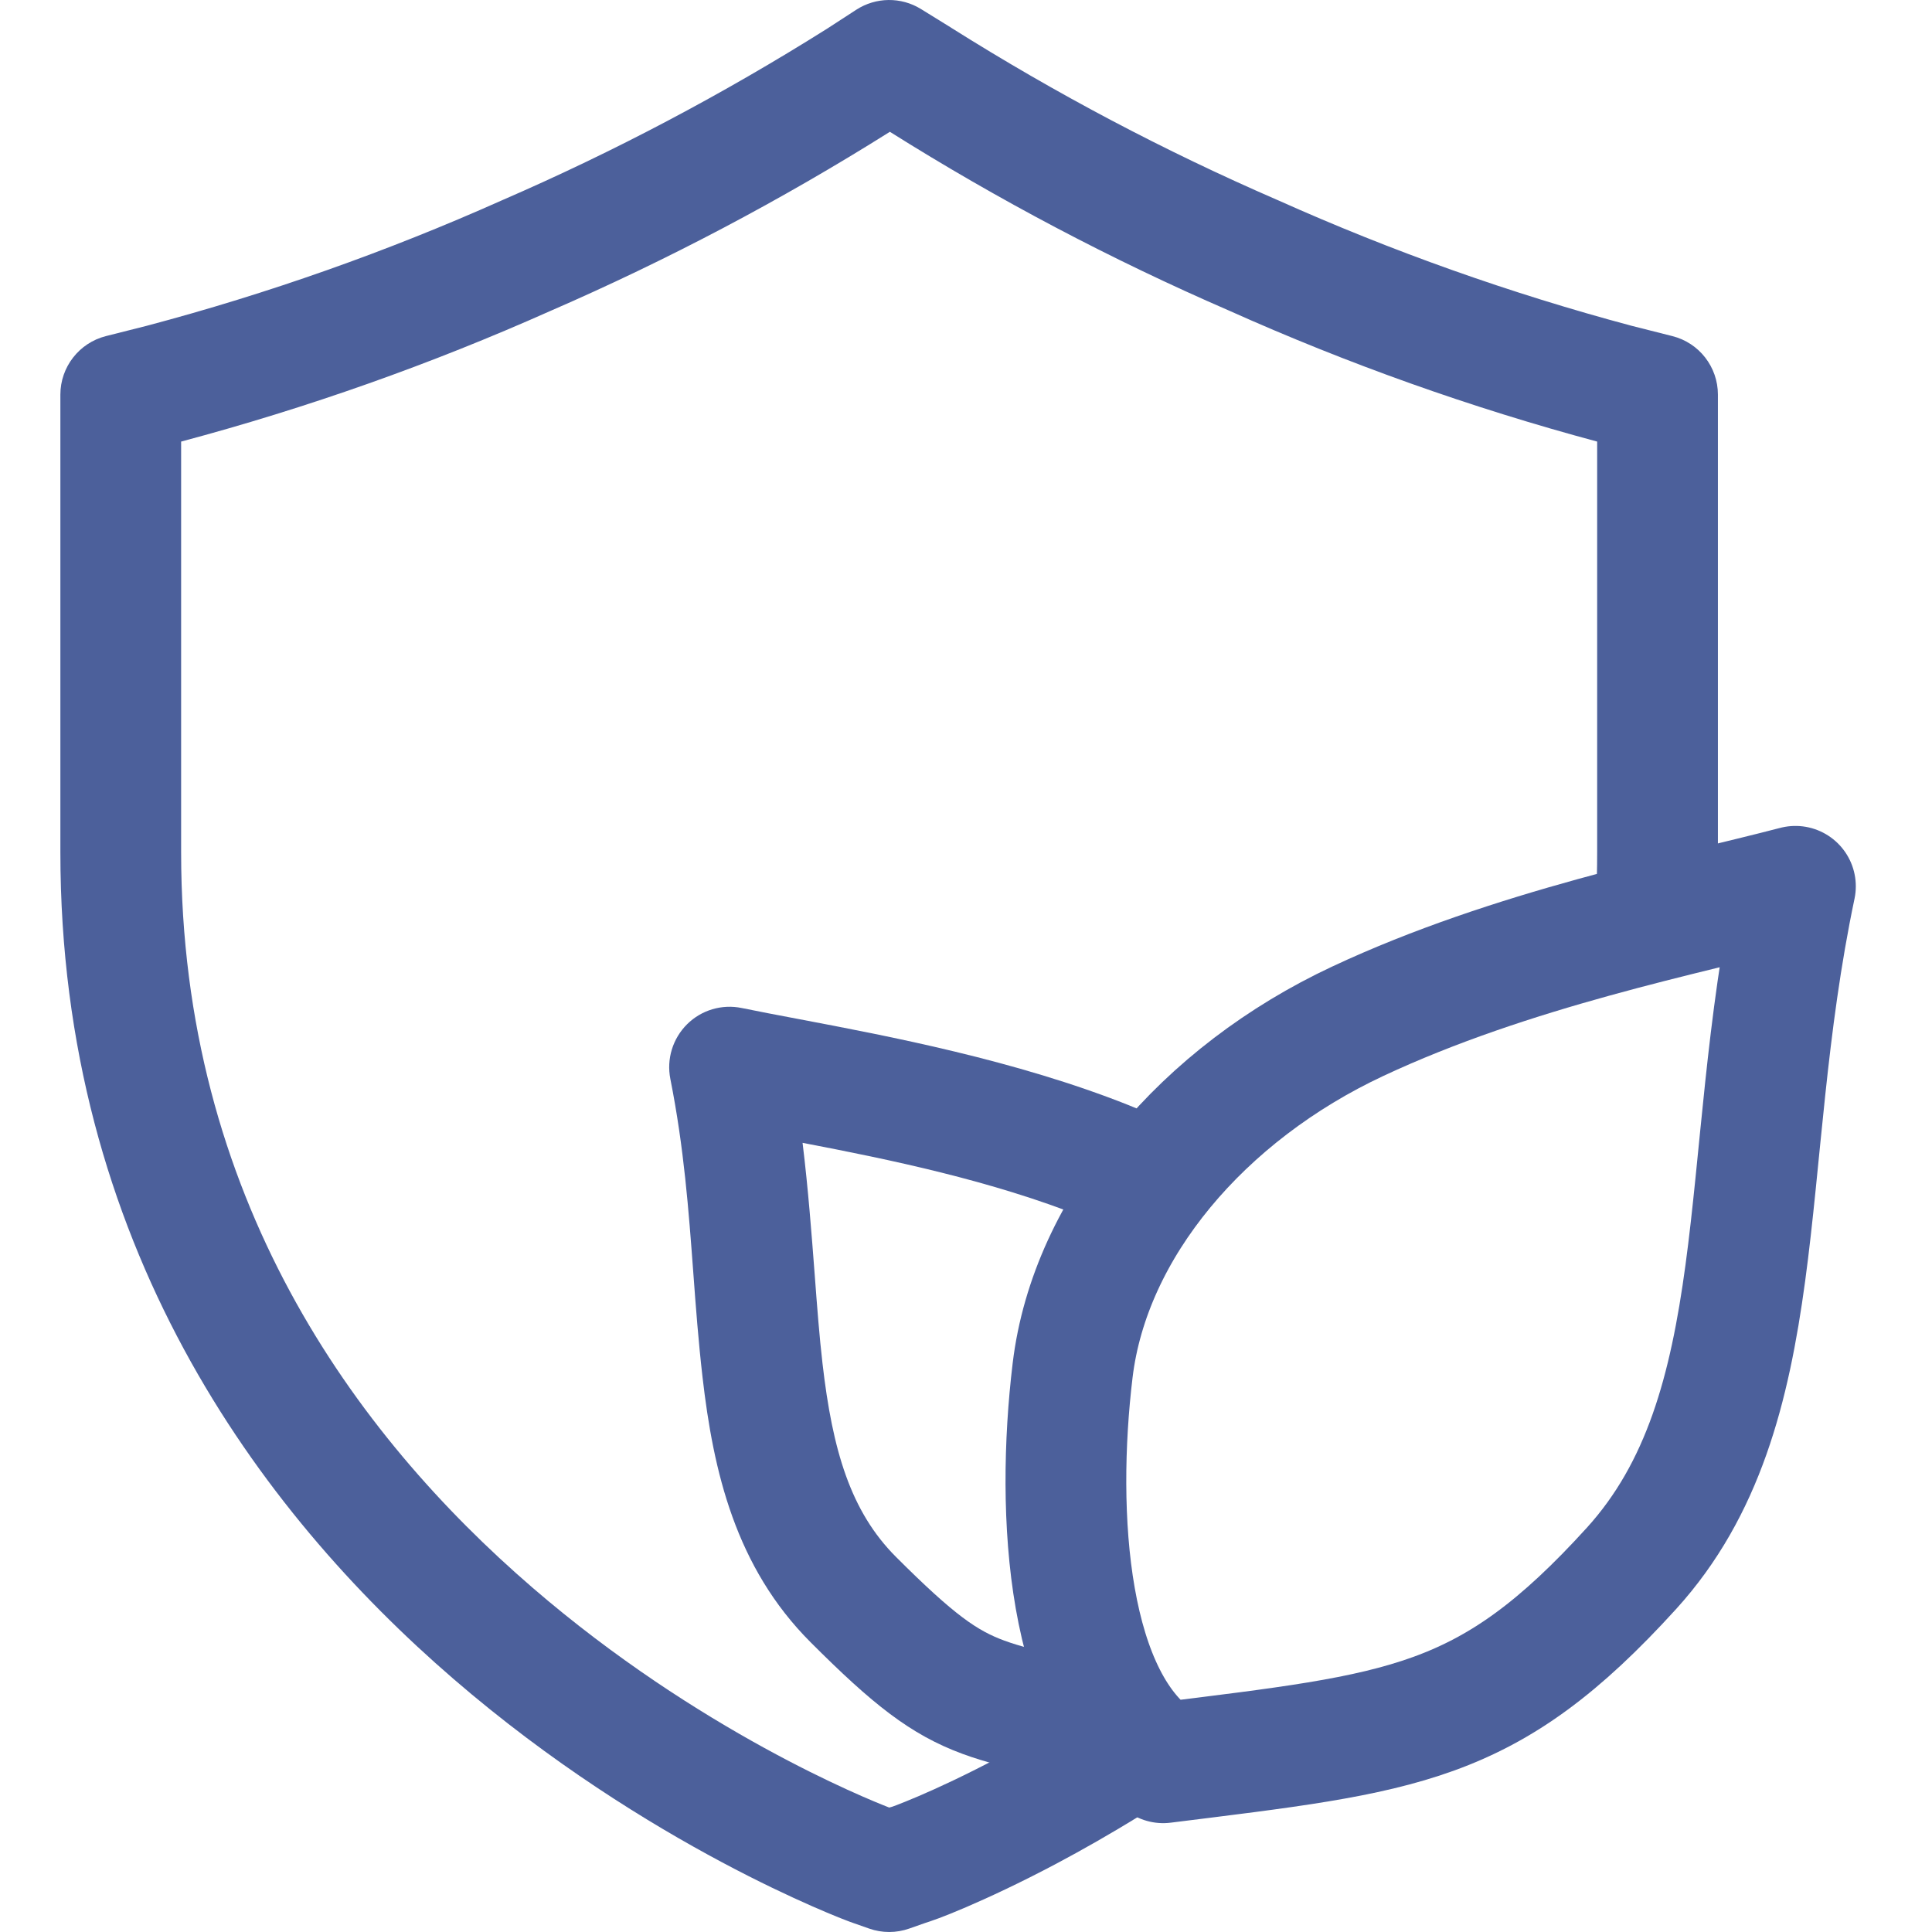
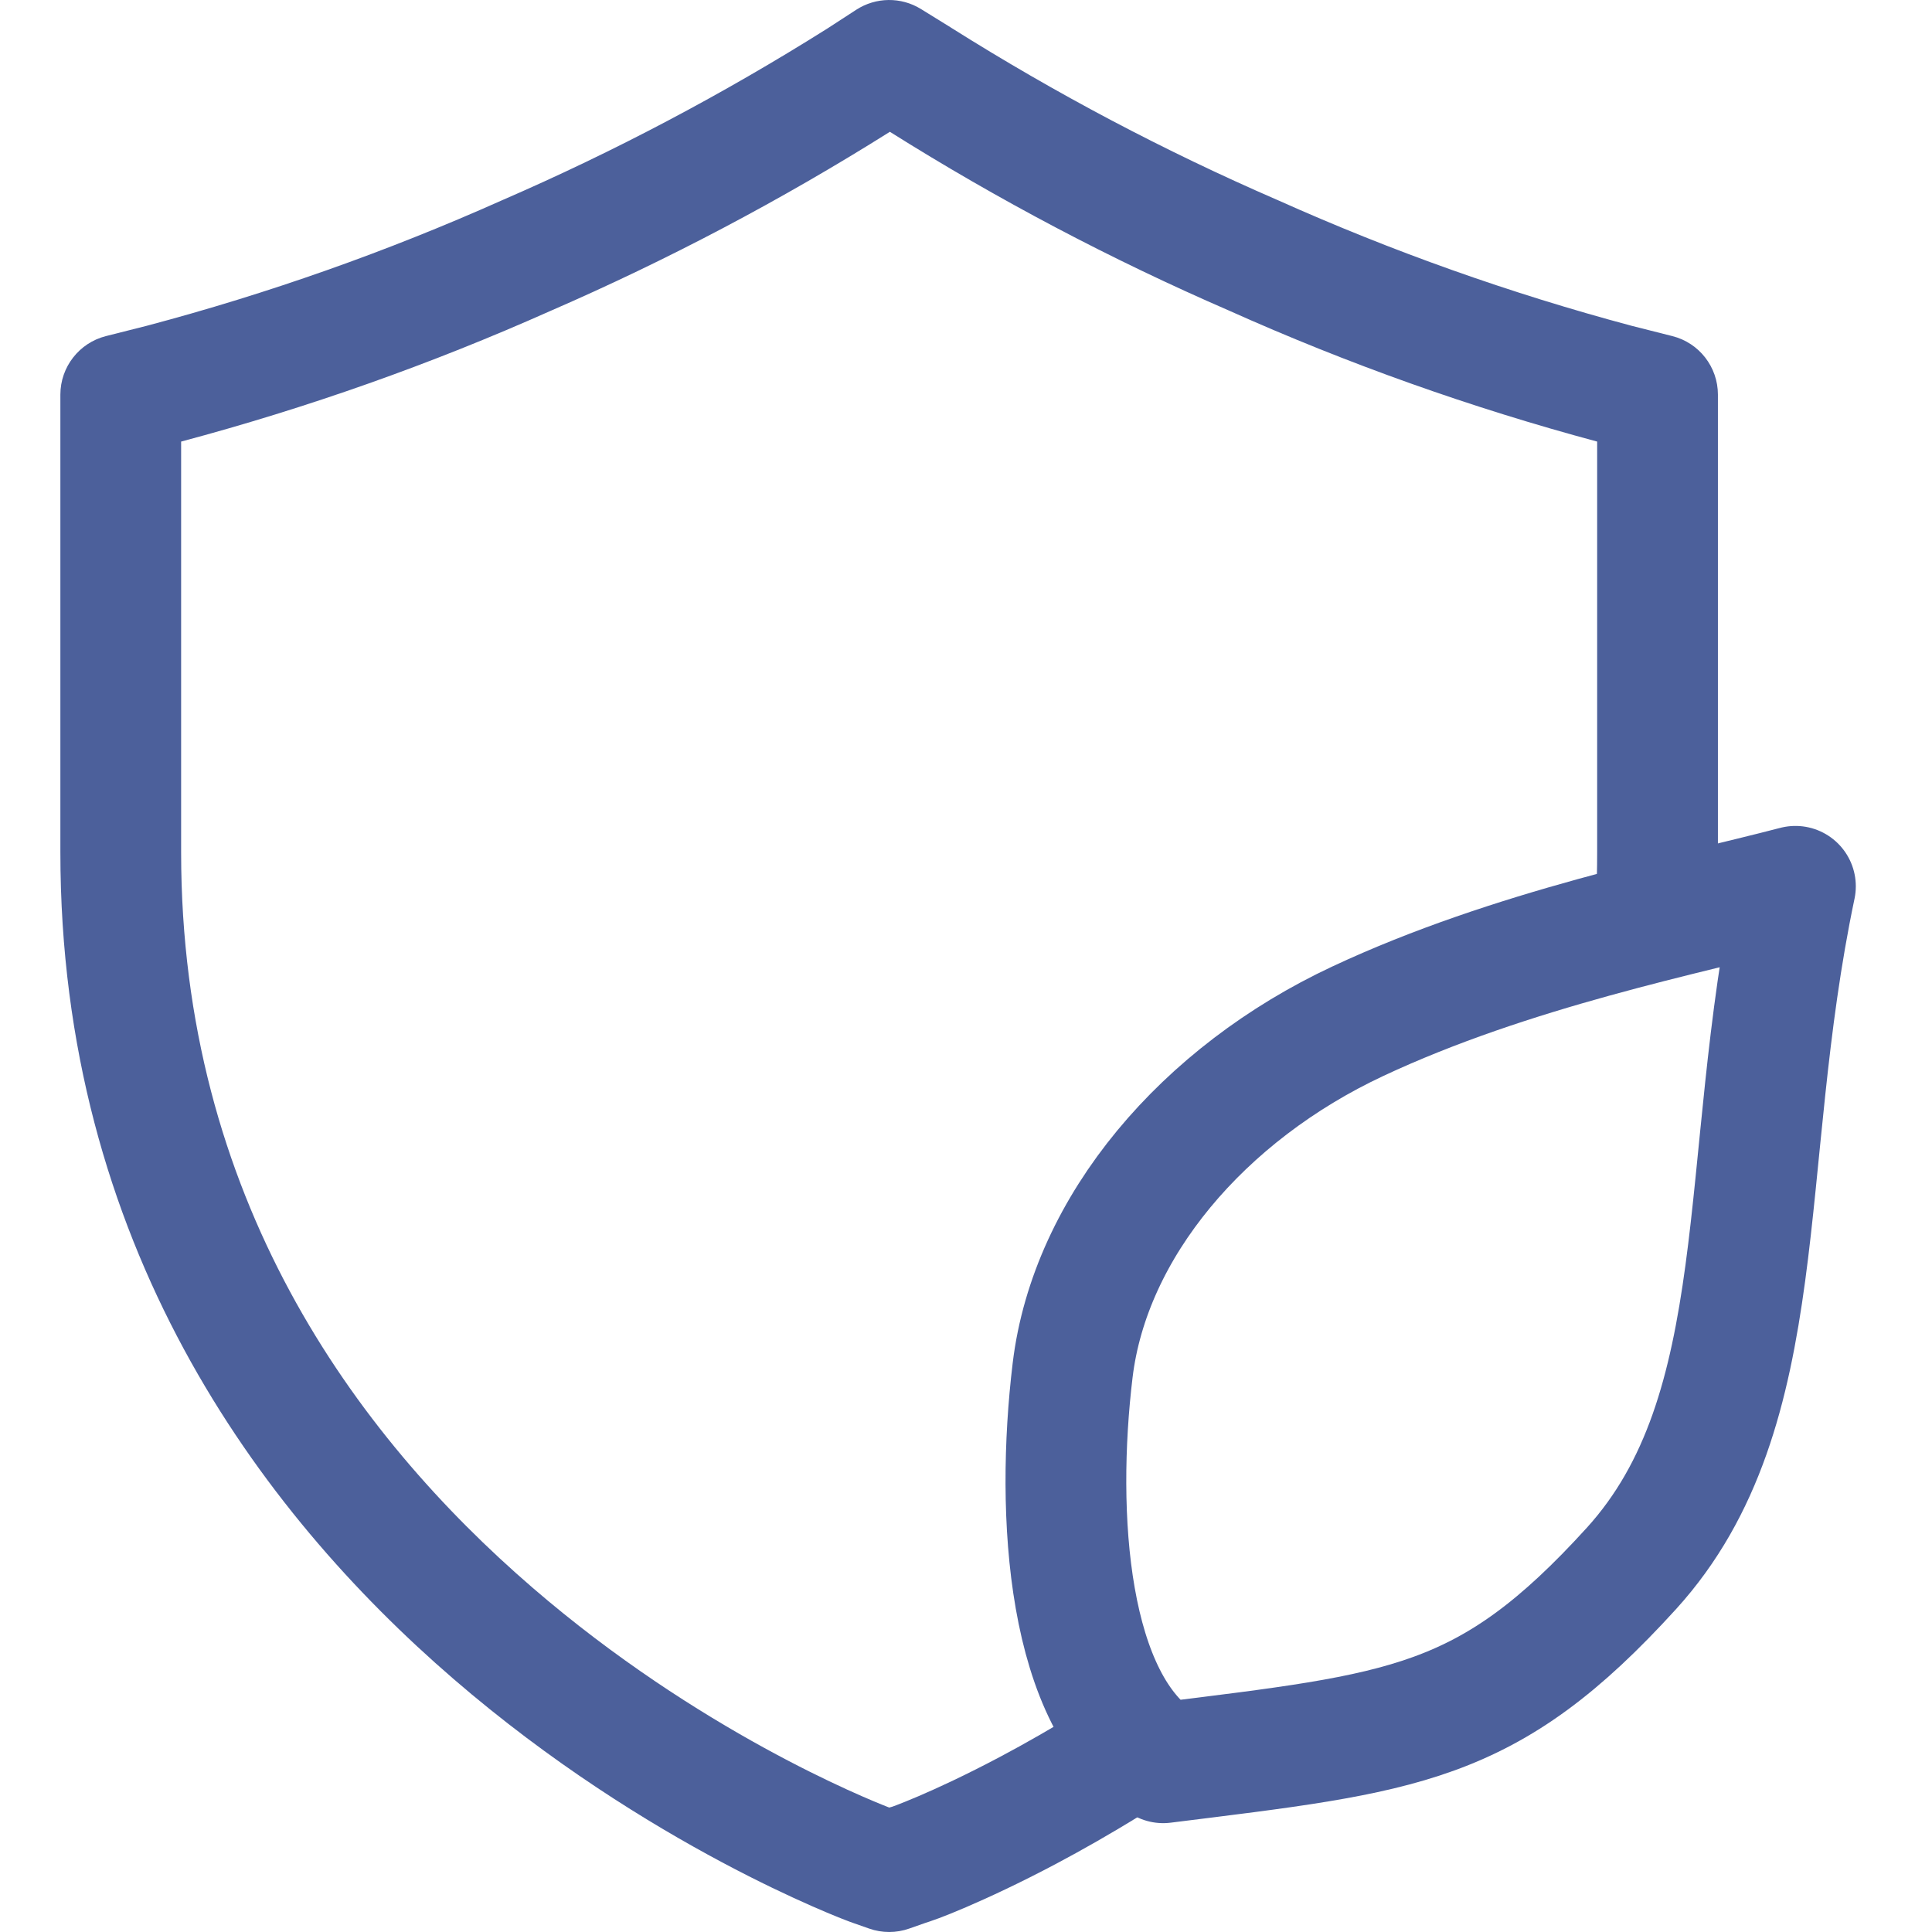
<svg xmlns="http://www.w3.org/2000/svg" width="32" height="32" viewBox="0 0 30 32" fill="none">
  <path fill-rule="evenodd" clip-rule="evenodd" d="M14.253 0.149C13.924 -0.054 13.508 -0.049 13.183 0.161L12.698 0.476C10.977 1.559 9.177 2.51 7.311 3.319L7.311 3.319L7.302 3.323C5.403 4.17 3.44 4.863 1.431 5.396L0.754 5.567C0.311 5.679 0 6.079 0 6.536V14.118C0 20.584 3.28 25.021 6.512 27.809C8.126 29.202 9.74 30.196 10.958 30.845C11.567 31.17 12.081 31.41 12.449 31.572C12.633 31.653 12.781 31.714 12.886 31.757C12.939 31.778 12.981 31.794 13.012 31.806C13.021 31.81 13.086 31.834 13.059 31.824C13.068 31.828 13.077 31.831 13.085 31.834L13.395 31.943C13.61 32.019 13.845 32.019 14.06 31.943L14.328 31.849L14.328 31.849C14.355 31.841 14.381 31.832 14.401 31.825C14.444 31.811 14.494 31.793 14.55 31.772C14.662 31.73 14.815 31.669 15.001 31.589C15.373 31.429 15.888 31.191 16.499 30.867C17.348 30.416 18.389 29.797 19.487 28.992C19.446 28.967 19.407 28.94 19.368 28.912L19.353 28.921C18.559 28.692 17.961 28.551 17.48 28.437C17.281 28.39 17.102 28.348 16.937 28.306C16.442 28.616 15.977 28.88 15.562 29.1C15.002 29.397 14.537 29.612 14.212 29.751C14.05 29.82 13.925 29.87 13.844 29.901C13.814 29.912 13.792 29.92 13.778 29.925C13.768 29.927 13.758 29.93 13.749 29.933C13.742 29.935 13.736 29.937 13.729 29.939C13.334 29.786 10.568 28.668 7.818 26.295C4.87 23.752 2 19.825 2 14.118V7.314C4.091 6.756 6.135 6.033 8.112 5.152C10.06 4.306 11.941 3.314 13.739 2.183C15.532 3.31 17.408 4.299 19.351 5.142C21.325 6.027 23.366 6.753 25.454 7.314V14.118C25.454 14.661 25.429 15.187 25.379 15.698C26.082 15.475 26.774 15.284 27.428 15.116C27.446 14.789 27.454 14.456 27.454 14.118V6.536C27.454 6.079 27.144 5.679 26.7 5.567L26.024 5.396C24.018 4.86 22.058 4.164 20.164 3.315L20.164 3.315L20.152 3.31C18.285 2.5 16.483 1.548 14.76 0.463L14.76 0.463L14.753 0.458L14.253 0.149Z" fill="#4C609B" />
-   <path fill-rule="evenodd" clip-rule="evenodd" d="M18.785 18.849C18.454 18.645 18.091 18.464 17.697 18.306C15.825 17.561 13.722 17.162 12.213 16.876C11.87 16.811 11.558 16.752 11.286 16.696C10.958 16.628 10.617 16.729 10.38 16.965C10.142 17.202 10.038 17.541 10.103 17.87C10.33 19.013 10.406 20.045 10.483 21.077L10.483 21.077C10.525 21.648 10.568 22.219 10.636 22.809C10.815 24.368 11.18 25.955 12.427 27.202C13.446 28.221 14.074 28.729 14.941 29.049C15.328 29.192 15.748 29.291 16.206 29.4L16.231 29.406L16.248 29.41C16.726 29.523 17.305 29.66 18.076 29.882C18.337 29.957 18.617 29.922 18.852 29.787C19.272 29.545 19.643 29.207 19.966 28.815C19.623 28.86 19.259 28.905 18.868 28.954C18.748 28.969 18.625 28.984 18.5 29C18.027 28.71 17.678 28.23 17.427 27.637C17.16 27.57 16.923 27.514 16.712 27.465L16.691 27.459C16.191 27.341 15.891 27.268 15.633 27.173C15.195 27.011 14.823 26.77 13.841 25.788C13.089 25.036 12.789 24.026 12.623 22.581C12.572 22.143 12.534 21.646 12.494 21.112L12.494 21.112C12.442 20.431 12.386 19.689 12.293 18.929C13.729 19.204 15.42 19.552 16.956 20.165C17.204 20.263 17.428 20.372 17.631 20.489C17.93 19.908 18.32 19.357 18.785 18.849Z" fill="#4C609B" />
  <path d="M21.487 16.916C18.932 18.112 17.053 20.316 16.766 22.697C16.479 25.078 16.669 28.217 18.266 29.197C22.266 28.697 23.638 28.601 26.022 25.978C28.405 23.354 27.763 19.32 28.738 14.68C26.94 15.15 24.042 15.719 21.487 16.916Z" stroke="#4C609B" stroke-width="2" stroke-linejoin="round" />
</svg>